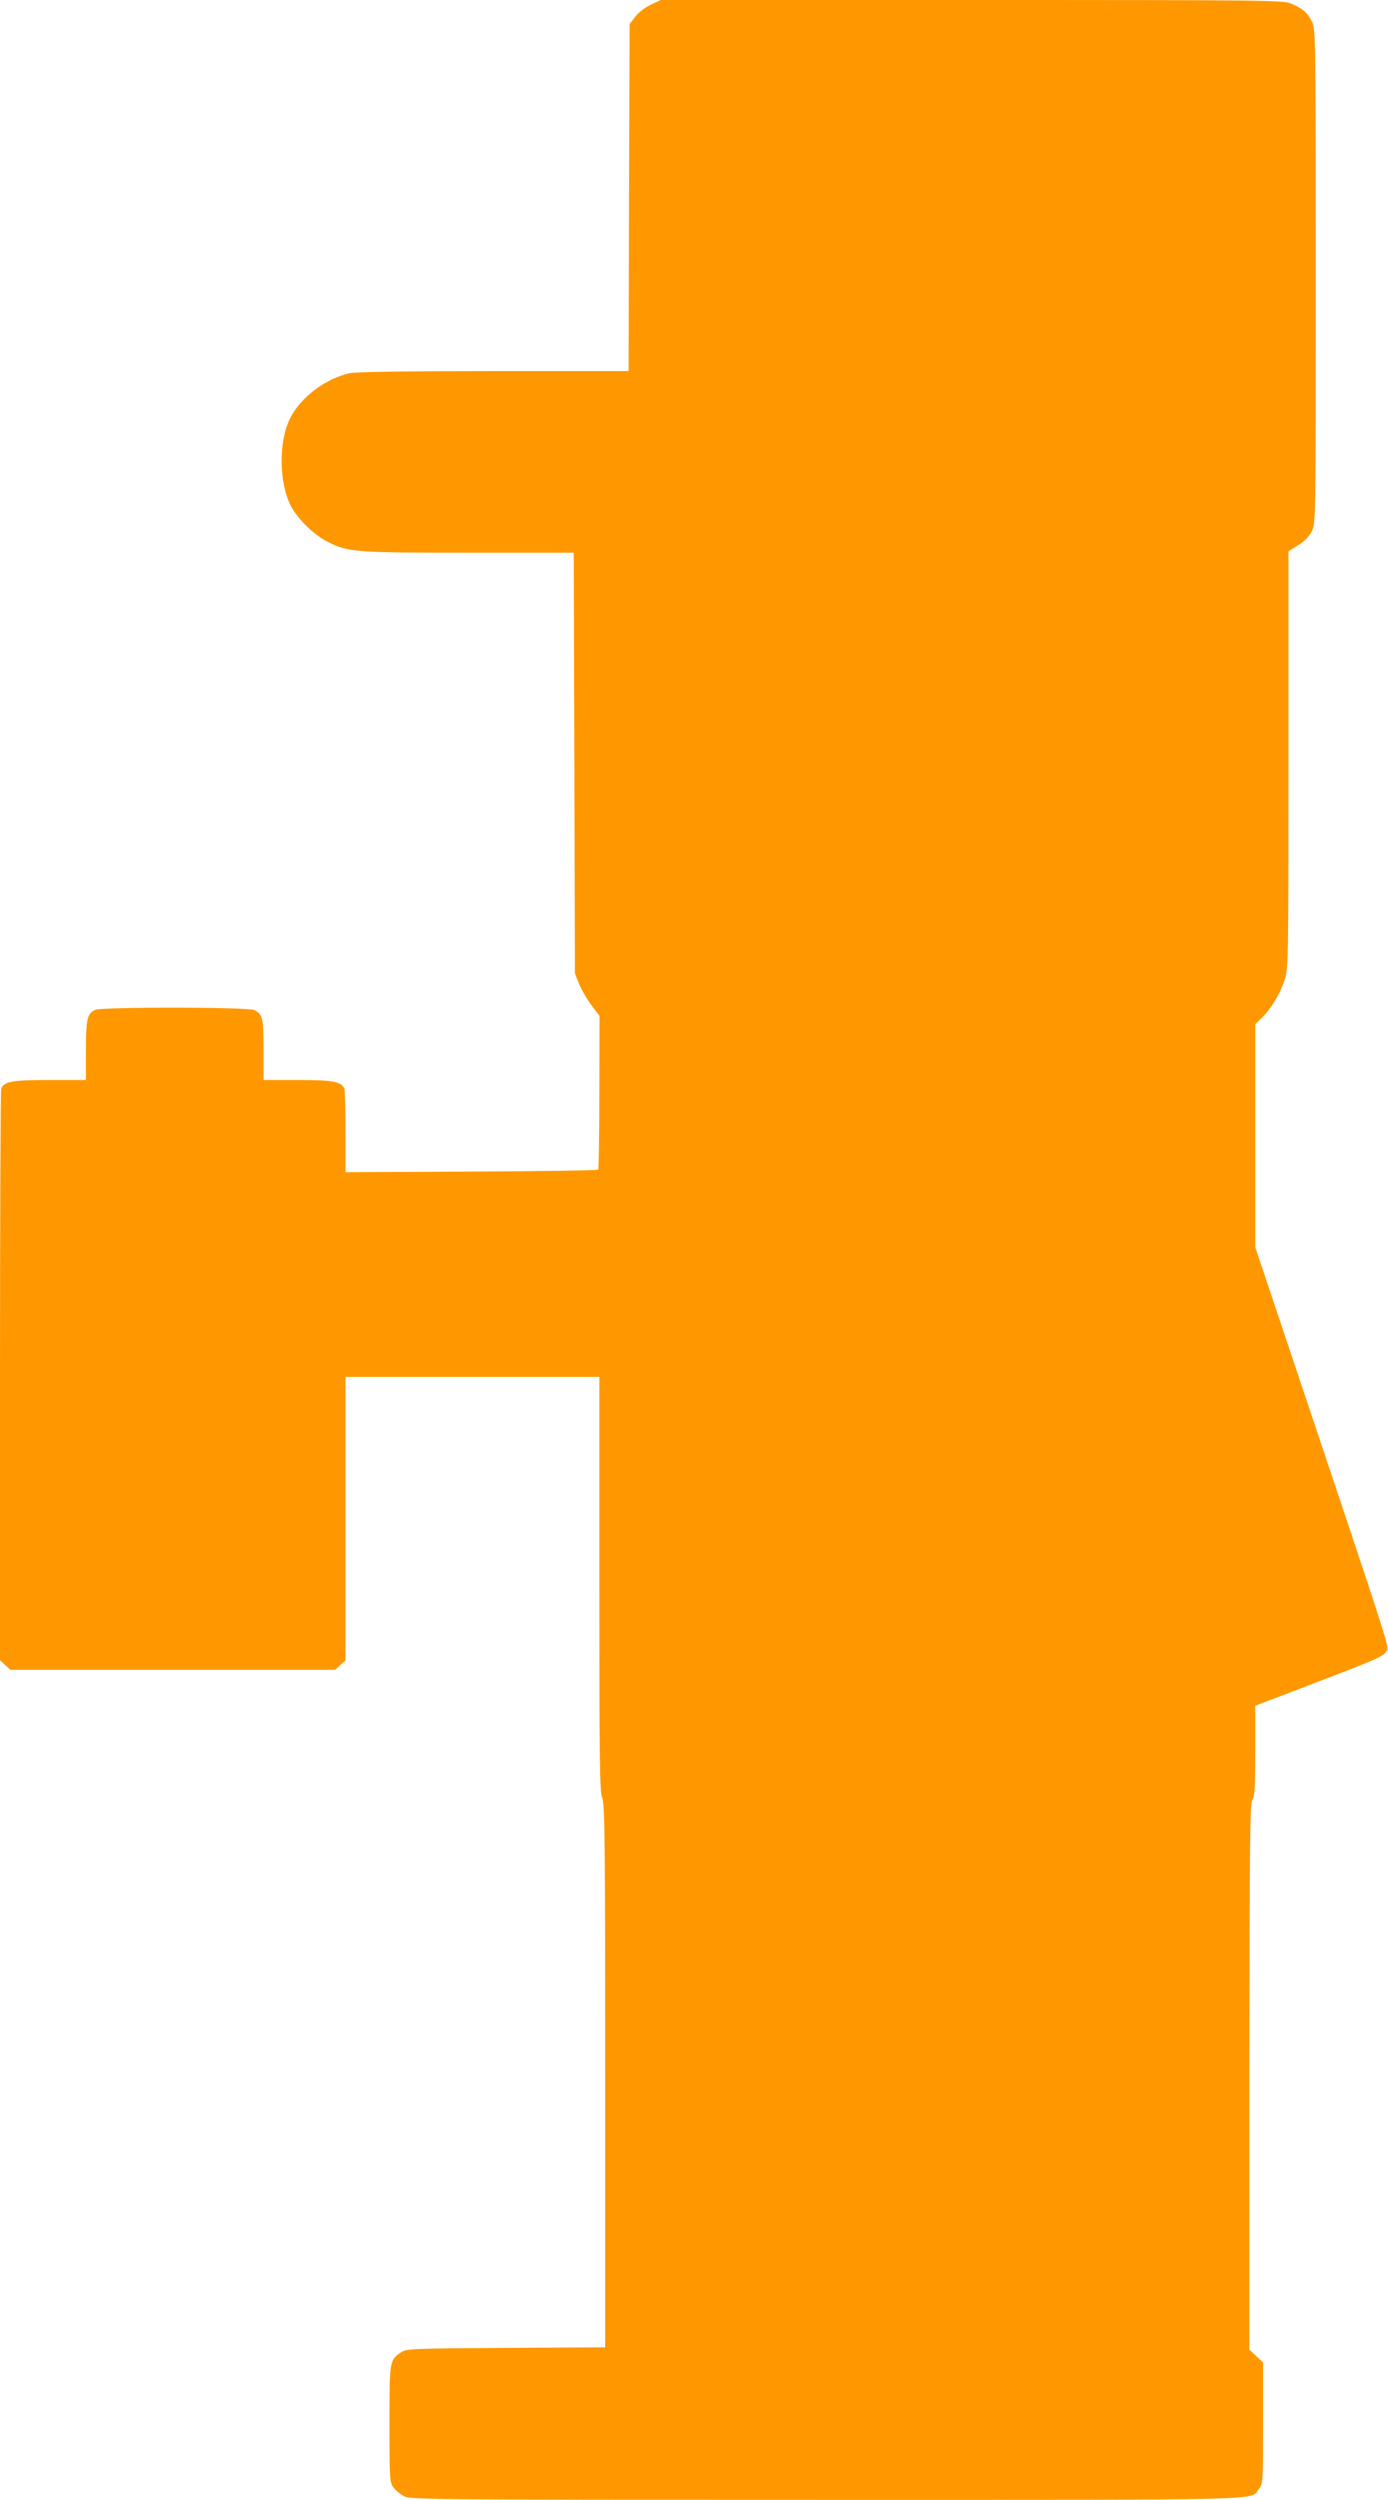
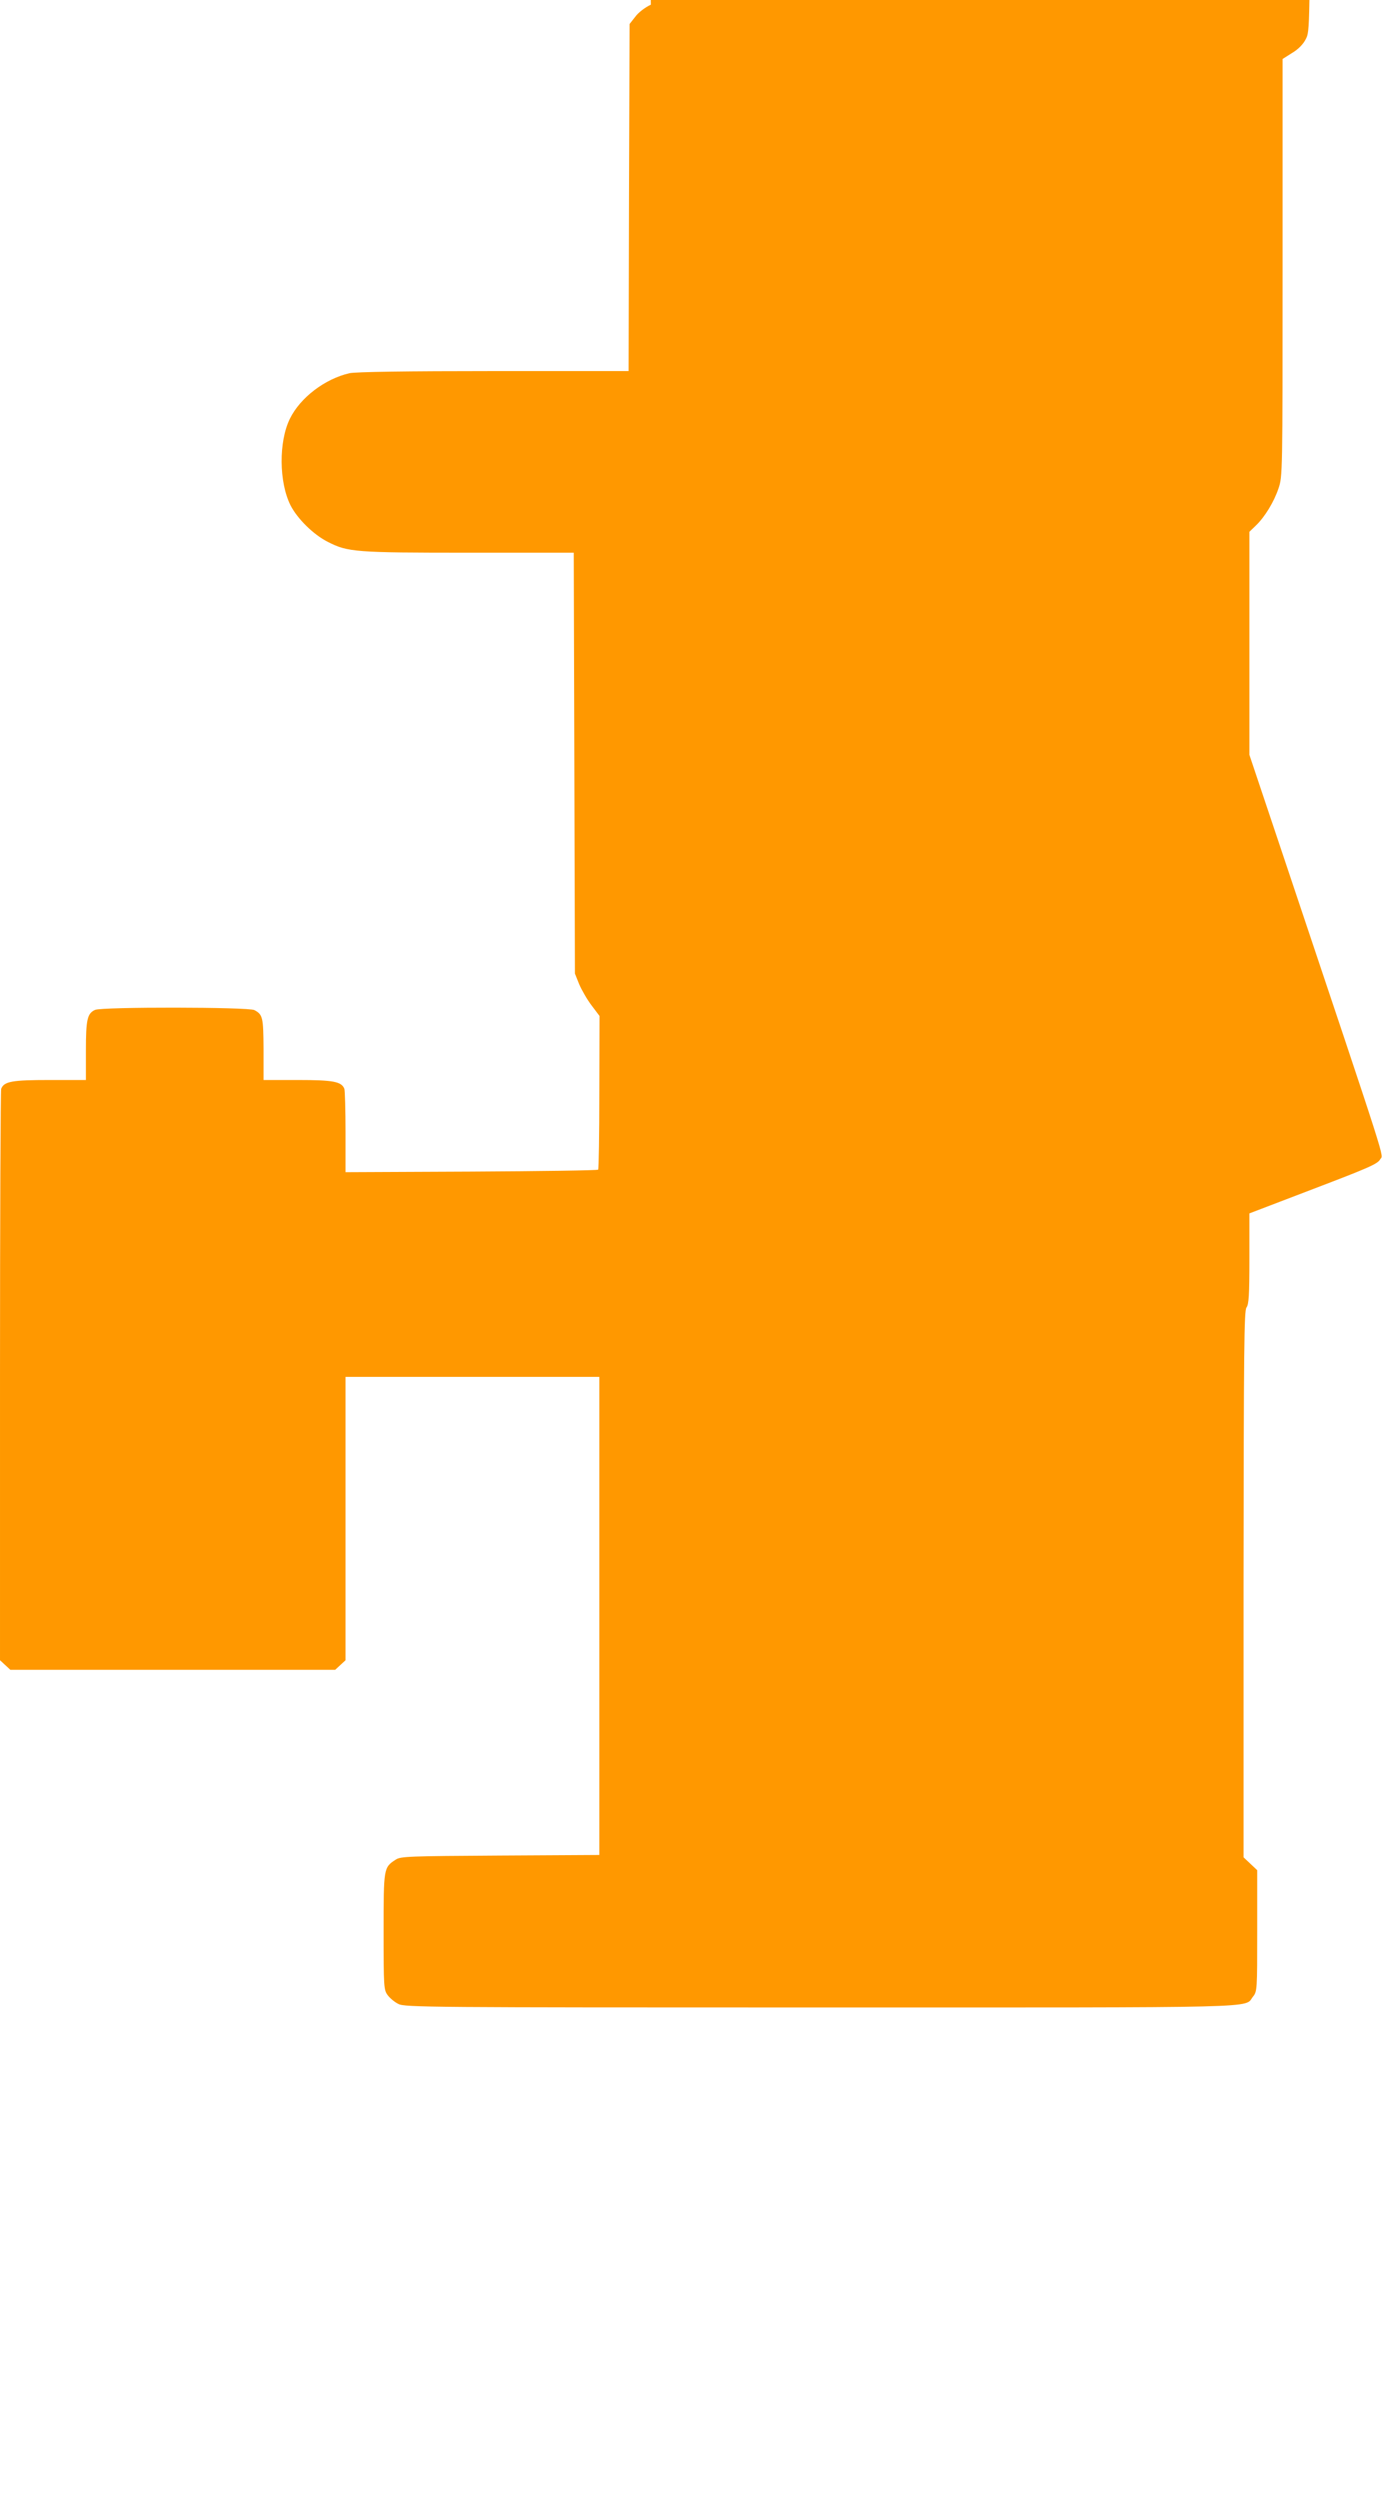
<svg xmlns="http://www.w3.org/2000/svg" version="1.0" width="711pt" height="1280pt" viewBox="0 0 711 1280" preserveAspectRatio="xMidYMid meet">
  <g transform="translate(0,1280) scale(0.1,-0.1)" fill="#ff9800" stroke="none">
-     <path d="M3334 12776 c-30 -14 -64 -40 -80 -62 l-29 -37 -3 -889 -2 -888 -693 0 c-438 0 -708 -4 -737 -11 -126 -29 -252 -125 -305 -233 -58 -118 -56 -325 3 -443 35 -69 118 -151 192 -188 102 -52 139 -55 722 -55 l537 0 3 -1077 3 -1078 22 -55 c13 -30 41 -79 64 -109 l40 -53 -1 -391 c0 -215 -3 -393 -6 -396 -3 -4 -296 -8 -650 -10 l-644 -3 0 205 c0 113 -3 213 -6 222 -15 37 -56 45 -239 45 l-175 0 0 158 c-1 164 -4 177 -47 200 -30 16 -781 17 -816 1 -40 -18 -47 -49 -47 -209 l0 -150 -185 0 c-193 0 -234 -7 -249 -45 -3 -9 -6 -671 -6 -1471 l0 -1455 26 -24 27 -25 832 0 832 0 27 25 26 24 0 726 0 725 650 0 650 0 0 -1060 c0 -920 2 -1065 15 -1097 13 -31 15 -212 15 -1424 l0 -1388 -508 -3 c-466 -3 -510 -4 -535 -21 -62 -40 -62 -43 -62 -368 0 -285 1 -299 21 -326 11 -15 36 -36 55 -45 32 -17 156 -18 2162 -18 2313 0 2169 -4 2215 55 22 27 22 35 22 338 l0 310 -35 33 -35 33 0 1398 c1 1213 3 1401 15 1417 12 16 15 63 15 251 l0 231 327 125 c283 108 330 128 343 152 16 30 58 -101 -509 1591 l-161 480 0 571 0 571 31 30 c47 44 95 123 118 192 21 61 21 75 21 1130 l0 1069 49 31 c32 19 57 45 70 71 21 40 21 48 21 1306 0 1222 -1 1267 -19 1303 -24 47 -45 66 -101 91 -45 20 -58 21 -1640 21 l-1595 0 -51 -24z" />
+     <path d="M3334 12776 c-30 -14 -64 -40 -80 -62 l-29 -37 -3 -889 -2 -888 -693 0 c-438 0 -708 -4 -737 -11 -126 -29 -252 -125 -305 -233 -58 -118 -56 -325 3 -443 35 -69 118 -151 192 -188 102 -52 139 -55 722 -55 l537 0 3 -1077 3 -1078 22 -55 c13 -30 41 -79 64 -109 l40 -53 -1 -391 c0 -215 -3 -393 -6 -396 -3 -4 -296 -8 -650 -10 l-644 -3 0 205 c0 113 -3 213 -6 222 -15 37 -56 45 -239 45 l-175 0 0 158 c-1 164 -4 177 -47 200 -30 16 -781 17 -816 1 -40 -18 -47 -49 -47 -209 l0 -150 -185 0 c-193 0 -234 -7 -249 -45 -3 -9 -6 -671 -6 -1471 l0 -1455 26 -24 27 -25 832 0 832 0 27 25 26 24 0 726 0 725 650 0 650 0 0 -1060 l0 -1388 -508 -3 c-466 -3 -510 -4 -535 -21 -62 -40 -62 -43 -62 -368 0 -285 1 -299 21 -326 11 -15 36 -36 55 -45 32 -17 156 -18 2162 -18 2313 0 2169 -4 2215 55 22 27 22 35 22 338 l0 310 -35 33 -35 33 0 1398 c1 1213 3 1401 15 1417 12 16 15 63 15 251 l0 231 327 125 c283 108 330 128 343 152 16 30 58 -101 -509 1591 l-161 480 0 571 0 571 31 30 c47 44 95 123 118 192 21 61 21 75 21 1130 l0 1069 49 31 c32 19 57 45 70 71 21 40 21 48 21 1306 0 1222 -1 1267 -19 1303 -24 47 -45 66 -101 91 -45 20 -58 21 -1640 21 l-1595 0 -51 -24z" />
  </g>
</svg>